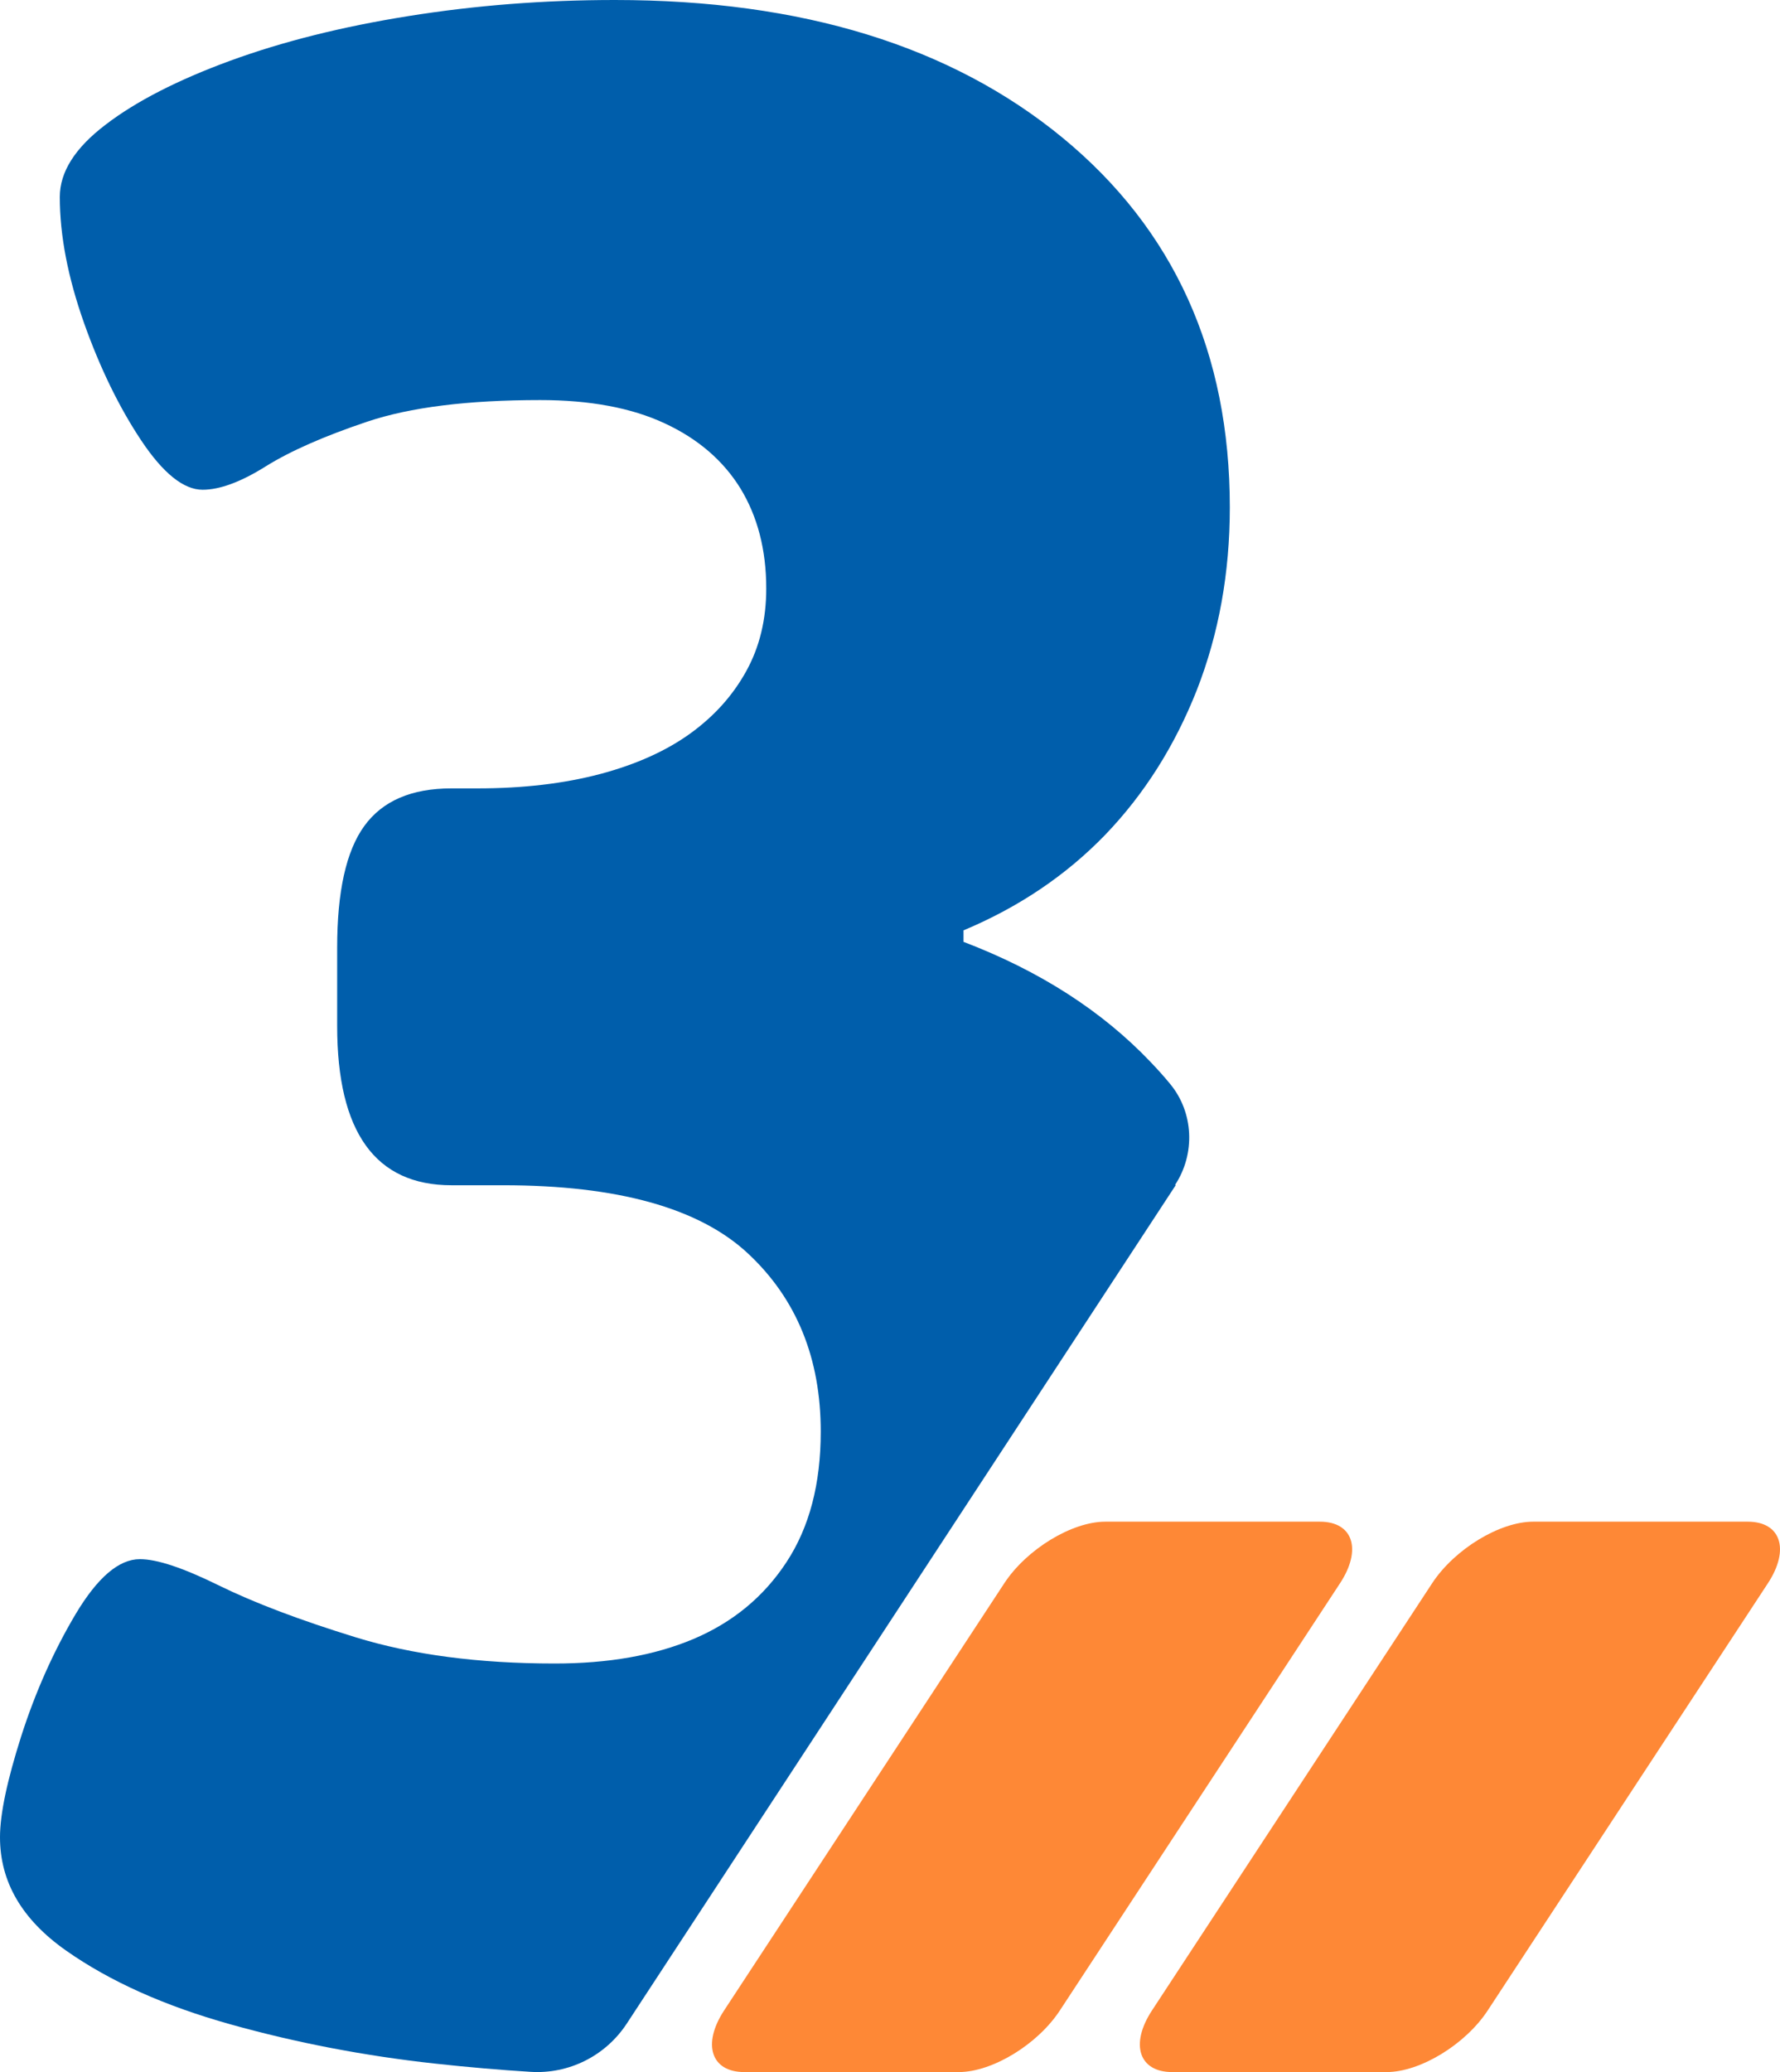
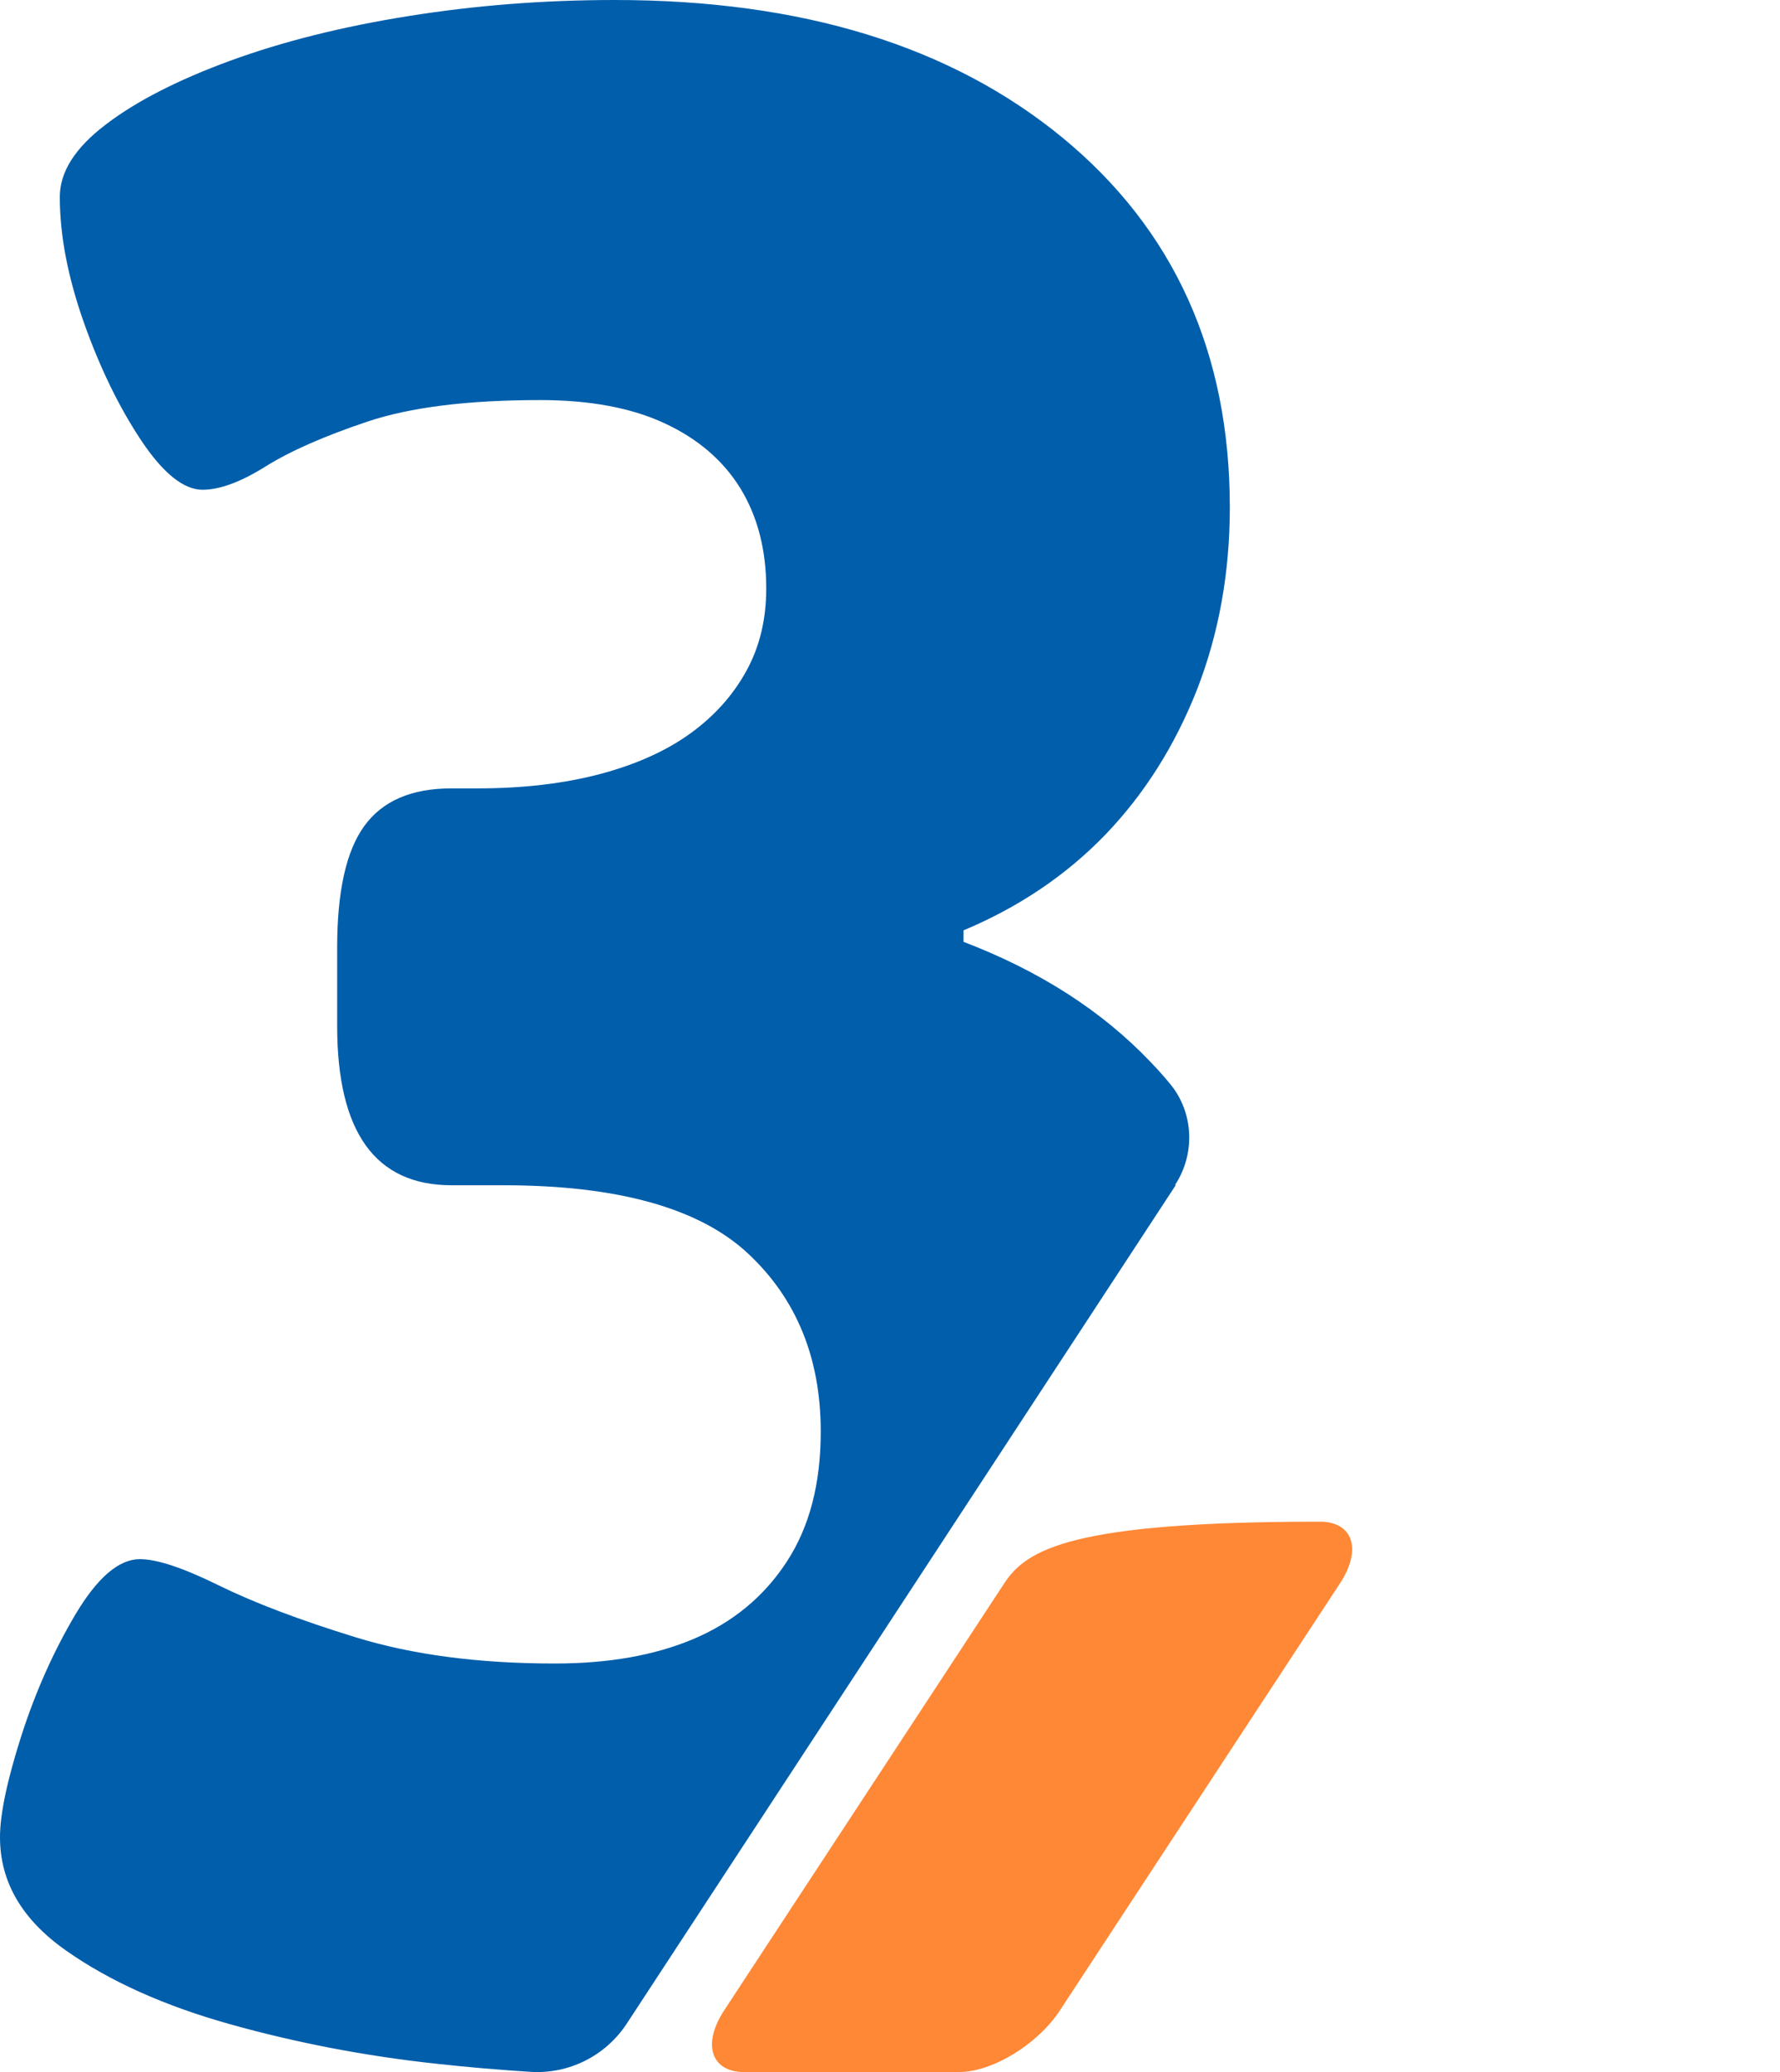
<svg xmlns="http://www.w3.org/2000/svg" width="55" height="64" viewBox="0 0 55 64" fill="none">
  <path d="M36.307 36.601C36.942 35.636 36.885 34.358 36.153 33.476C35.965 33.246 35.762 33.023 35.558 32.809C34.053 31.226 32.124 29.989 29.772 29.091V28.736C31.481 28.019 32.938 27.038 34.15 25.785C35.355 24.532 36.299 23.04 36.983 21.309C37.658 19.578 38 17.699 38 15.671C38 10.898 36.275 7.089 32.832 4.254C29.381 1.418 24.774 0 18.996 0C16.815 0 14.691 0.165 12.631 0.495C10.564 0.824 8.725 1.286 7.105 1.879C5.486 2.473 4.2 3.132 3.264 3.85C2.32 4.567 1.848 5.309 1.848 6.084C1.848 7.279 2.1 8.573 2.596 9.975C3.093 11.376 3.687 12.588 4.362 13.602C5.038 14.616 5.673 15.127 6.259 15.127C6.788 15.127 7.439 14.888 8.204 14.409C8.969 13.931 10.019 13.47 11.345 13.025C12.672 12.579 14.454 12.357 16.693 12.357C18.223 12.357 19.509 12.596 20.534 13.074C21.568 13.552 22.349 14.228 22.878 15.085C23.407 15.951 23.676 16.981 23.676 18.177C23.676 19.133 23.472 19.982 23.057 20.732C22.642 21.482 22.072 22.117 21.332 22.653C20.591 23.189 19.663 23.609 18.548 23.906C17.425 24.203 16.164 24.351 14.748 24.351H13.95C12.713 24.351 11.818 24.738 11.256 25.513C10.694 26.288 10.418 27.541 10.418 29.272V31.688C10.418 34.968 11.598 36.609 13.95 36.609H15.545C19.077 36.609 21.6 37.31 23.106 38.711C24.612 40.112 25.36 41.951 25.36 44.218C25.36 45.833 25.011 47.169 24.302 48.249C23.594 49.328 22.634 50.112 21.429 50.623C20.217 51.134 18.793 51.381 17.14 51.381C14.78 51.381 12.737 51.109 10.995 50.573C9.254 50.037 7.846 49.502 6.755 48.966C5.665 48.43 4.859 48.158 4.322 48.158C3.671 48.158 3.011 48.727 2.336 49.856C1.66 50.994 1.099 52.247 0.659 53.615C0.22 54.992 0 56.03 0 56.748C0 58.124 0.676 59.286 2.035 60.243C3.394 61.199 5.087 61.957 7.121 62.526C9.156 63.095 11.256 63.499 13.437 63.738C14.487 63.853 15.472 63.936 16.392 63.993C17.572 64.068 18.703 63.507 19.362 62.51L36.332 36.601H36.307Z" fill="#005EAB" />
-   <path d="M31.033 48.9L22.372 62.1C21.69 63.142 21.973 64 22.996 64H29.627C30.659 64 32.056 63.151 32.747 62.1L41.407 48.9C42.09 47.858 41.807 47 40.783 47H34.153C33.121 47 31.724 47.849 31.033 48.9Z" fill="#FE8836" />
-   <path d="M44.253 48.9L35.593 62.1C34.91 63.142 35.193 64 36.217 64H42.847C43.879 64 45.276 63.151 45.967 62.1L54.628 48.9C55.31 47.858 55.027 47 54.004 47H47.373C46.341 47 44.944 47.849 44.253 48.9Z" fill="#FE8836" />
+   <path d="M31.033 48.9L22.372 62.1C21.69 63.142 21.973 64 22.996 64H29.627C30.659 64 32.056 63.151 32.747 62.1L41.407 48.9C42.09 47.858 41.807 47 40.783 47C33.121 47 31.724 47.849 31.033 48.9Z" fill="#FE8836" />
</svg>